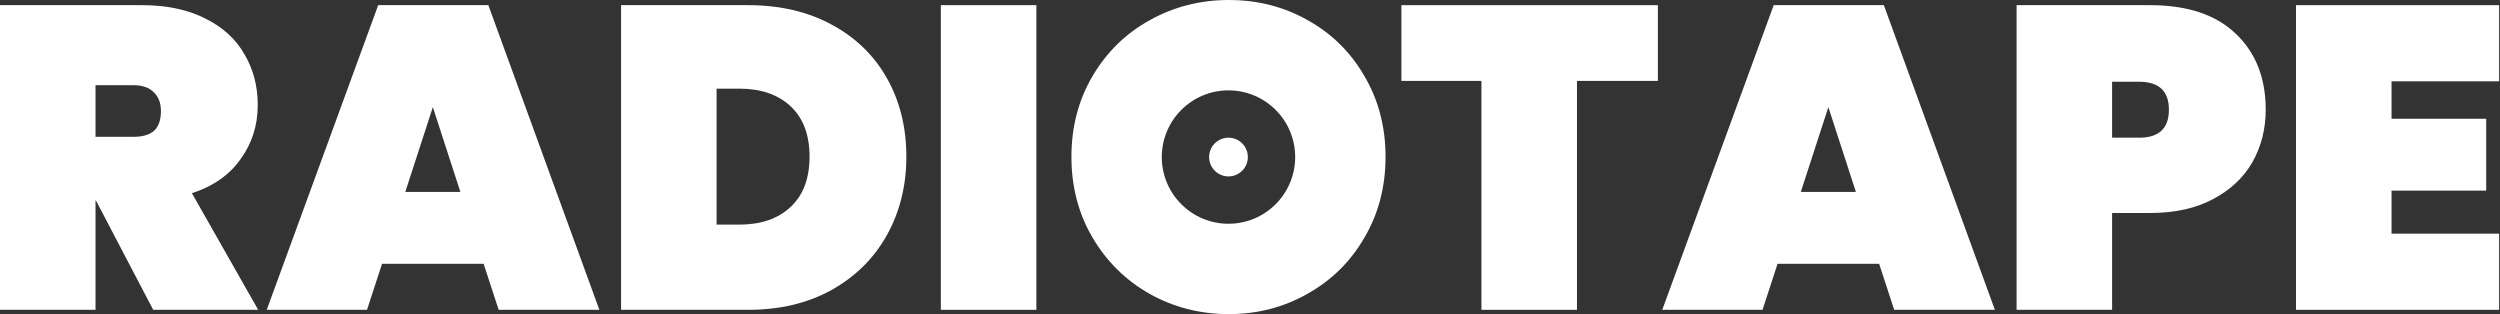
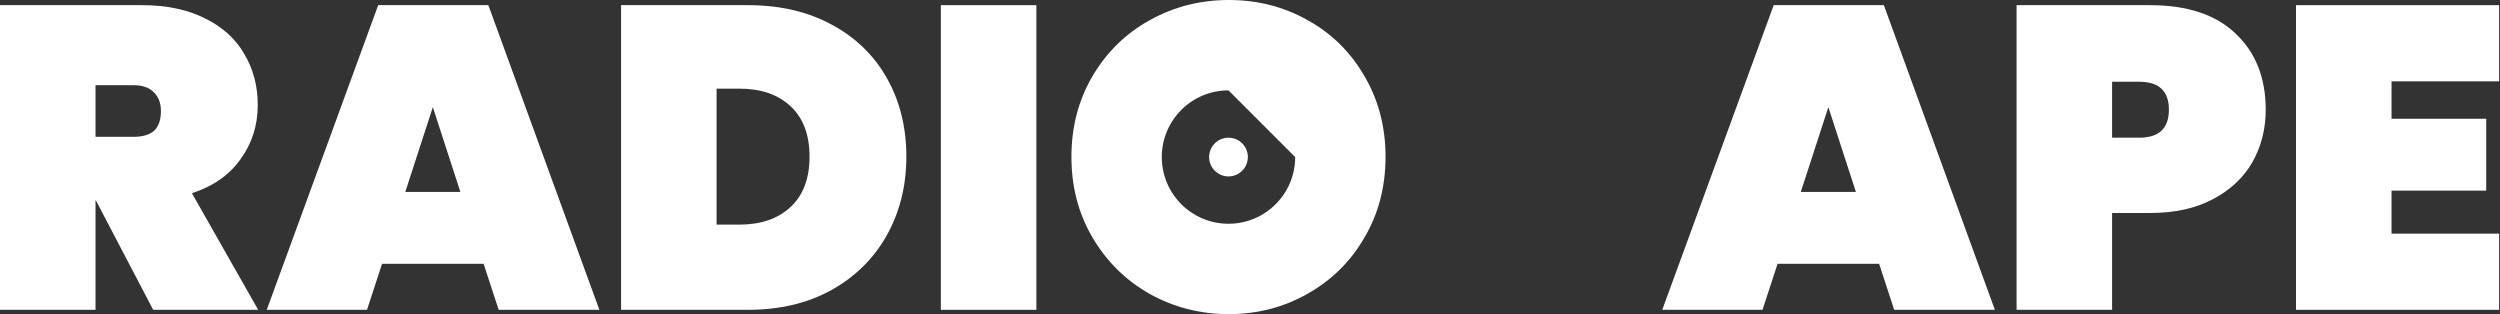
<svg xmlns="http://www.w3.org/2000/svg" width="581" height="73" viewBox="0 0 581 73" fill="none">
  <rect x="0" y="0" width="581" height="73" fill="#333333" stroke="none" />
-   <path fill-rule="evenodd" clip-rule="evenodd" d="M267.15 68.281C272.765 71.427 278.915 73 285.6 73C292.218 73 298.302 71.427 303.85 68.281C309.466 65.134 313.878 60.783 317.087 55.227C320.362 49.671 322 43.412 322 36.45C322 29.488 320.362 23.229 317.087 17.673C313.878 12.117 309.499 7.799 303.951 4.719C298.402 1.573 292.285 0 285.6 0C278.915 0 272.765 1.573 267.15 4.719C261.601 7.799 257.189 12.117 253.913 17.673C250.638 23.229 249 29.488 249 36.45C249 43.412 250.638 49.671 253.913 55.227C257.189 60.783 261.601 65.134 267.15 68.281ZM301 36.5C301 45.06 294.06 52 285.5 52C276.94 52 270 45.06 270 36.5C270 27.94 276.94 21 285.5 21C294.06 21 301 27.94 301 36.5Z" fill="white" />
+   <path fill-rule="evenodd" clip-rule="evenodd" d="M267.15 68.281C272.765 71.427 278.915 73 285.6 73C292.218 73 298.302 71.427 303.85 68.281C309.466 65.134 313.878 60.783 317.087 55.227C320.362 49.671 322 43.412 322 36.45C322 29.488 320.362 23.229 317.087 17.673C313.878 12.117 309.499 7.799 303.951 4.719C298.402 1.573 292.285 0 285.6 0C278.915 0 272.765 1.573 267.15 4.719C261.601 7.799 257.189 12.117 253.913 17.673C250.638 23.229 249 29.488 249 36.45C249 43.412 250.638 49.671 253.913 55.227C257.189 60.783 261.601 65.134 267.15 68.281ZM301 36.5C301 45.06 294.06 52 285.5 52C276.94 52 270 45.06 270 36.5C270 27.94 276.94 21 285.5 21Z" fill="white" />
  <path fill-rule="evenodd" clip-rule="evenodd" d="M22.3 46.6L35.6 72H60L44.6 44.9C49.533 43.3 53.3 40.667 55.9 37C58.567 33.333 59.9 29.133 59.9 24.4C59.9 20 58.867 16.067 56.8 12.6C54.8 9.067 51.767 6.3 47.7 4.3C43.633 2.233 38.733 1.2 33 1.2H0V72H22.2V46.6H22.3ZM31 31.8H22.2V19.8H31C33.067 19.8 34.633 20.333 35.7 21.4C36.833 22.467 37.4 23.933 37.4 25.8C37.4 27.867 36.867 29.4 35.8 30.4C34.733 31.333 33.133 31.8 31 31.8Z" fill="white" />
  <path fill-rule="evenodd" clip-rule="evenodd" d="M88.792 61.3H112.392L115.892 72H139.292L113.492 1.2H87.892L61.992 72H85.292L88.792 61.3ZM100.592 24.9L106.992 44.6H94.192L100.592 24.9Z" fill="white" />
  <path fill-rule="evenodd" clip-rule="evenodd" d="M173.836 1.2C181.236 1.2 187.703 2.7 193.236 5.7C198.836 8.7 203.136 12.867 206.136 18.2C209.136 23.533 210.636 29.6 210.636 36.4C210.636 43.133 209.136 49.2 206.136 54.6C203.136 60 198.836 64.267 193.236 67.4C187.703 70.467 181.236 72 173.836 72H144.336V1.2H173.836ZM171.836 52.2C176.836 52.2 180.803 50.833 183.736 48.1C186.669 45.367 188.136 41.467 188.136 36.4C188.136 31.333 186.669 27.433 183.736 24.7C180.803 21.967 176.836 20.6 171.836 20.6H166.536V52.2H171.836Z" fill="white" />
  <path d="M240.852 72V1.2H218.652V72H240.852Z" fill="white" />
-   <path d="M385.288 1.2V18.8H366.487V72H344.288V18.8H325.688V1.2H385.288Z" fill="white" />
  <path fill-rule="evenodd" clip-rule="evenodd" d="M413.109 61.3H436.709L440.209 72H463.609L437.809 1.2H412.209L386.309 72H409.609L413.109 61.3ZM424.909 24.9L431.309 44.6H418.509L424.909 24.9Z" fill="white" />
  <path fill-rule="evenodd" clip-rule="evenodd" d="M526.552 25.5C526.552 29.967 525.519 34.033 523.452 37.7C521.386 41.3 518.319 44.167 514.252 46.3C510.252 48.433 505.386 49.5 499.652 49.5H490.852V72H468.652V1.2H499.652C508.319 1.2 514.952 3.4 519.552 7.8C524.219 12.2 526.552 18.1 526.552 25.5ZM497.152 32C501.752 32 504.052 29.833 504.052 25.5C504.052 21.167 501.752 19 497.152 19H490.852V32H497.152Z" fill="white" />
  <path d="M555.794 27.6V18.9H580.794V1.2H533.594V72H580.794V54.3H555.794V44.3H577.794V27.6H555.794Z" fill="white" />
  <circle cx="285.5" cy="36.5" r="4.5" fill="white" />
</svg>